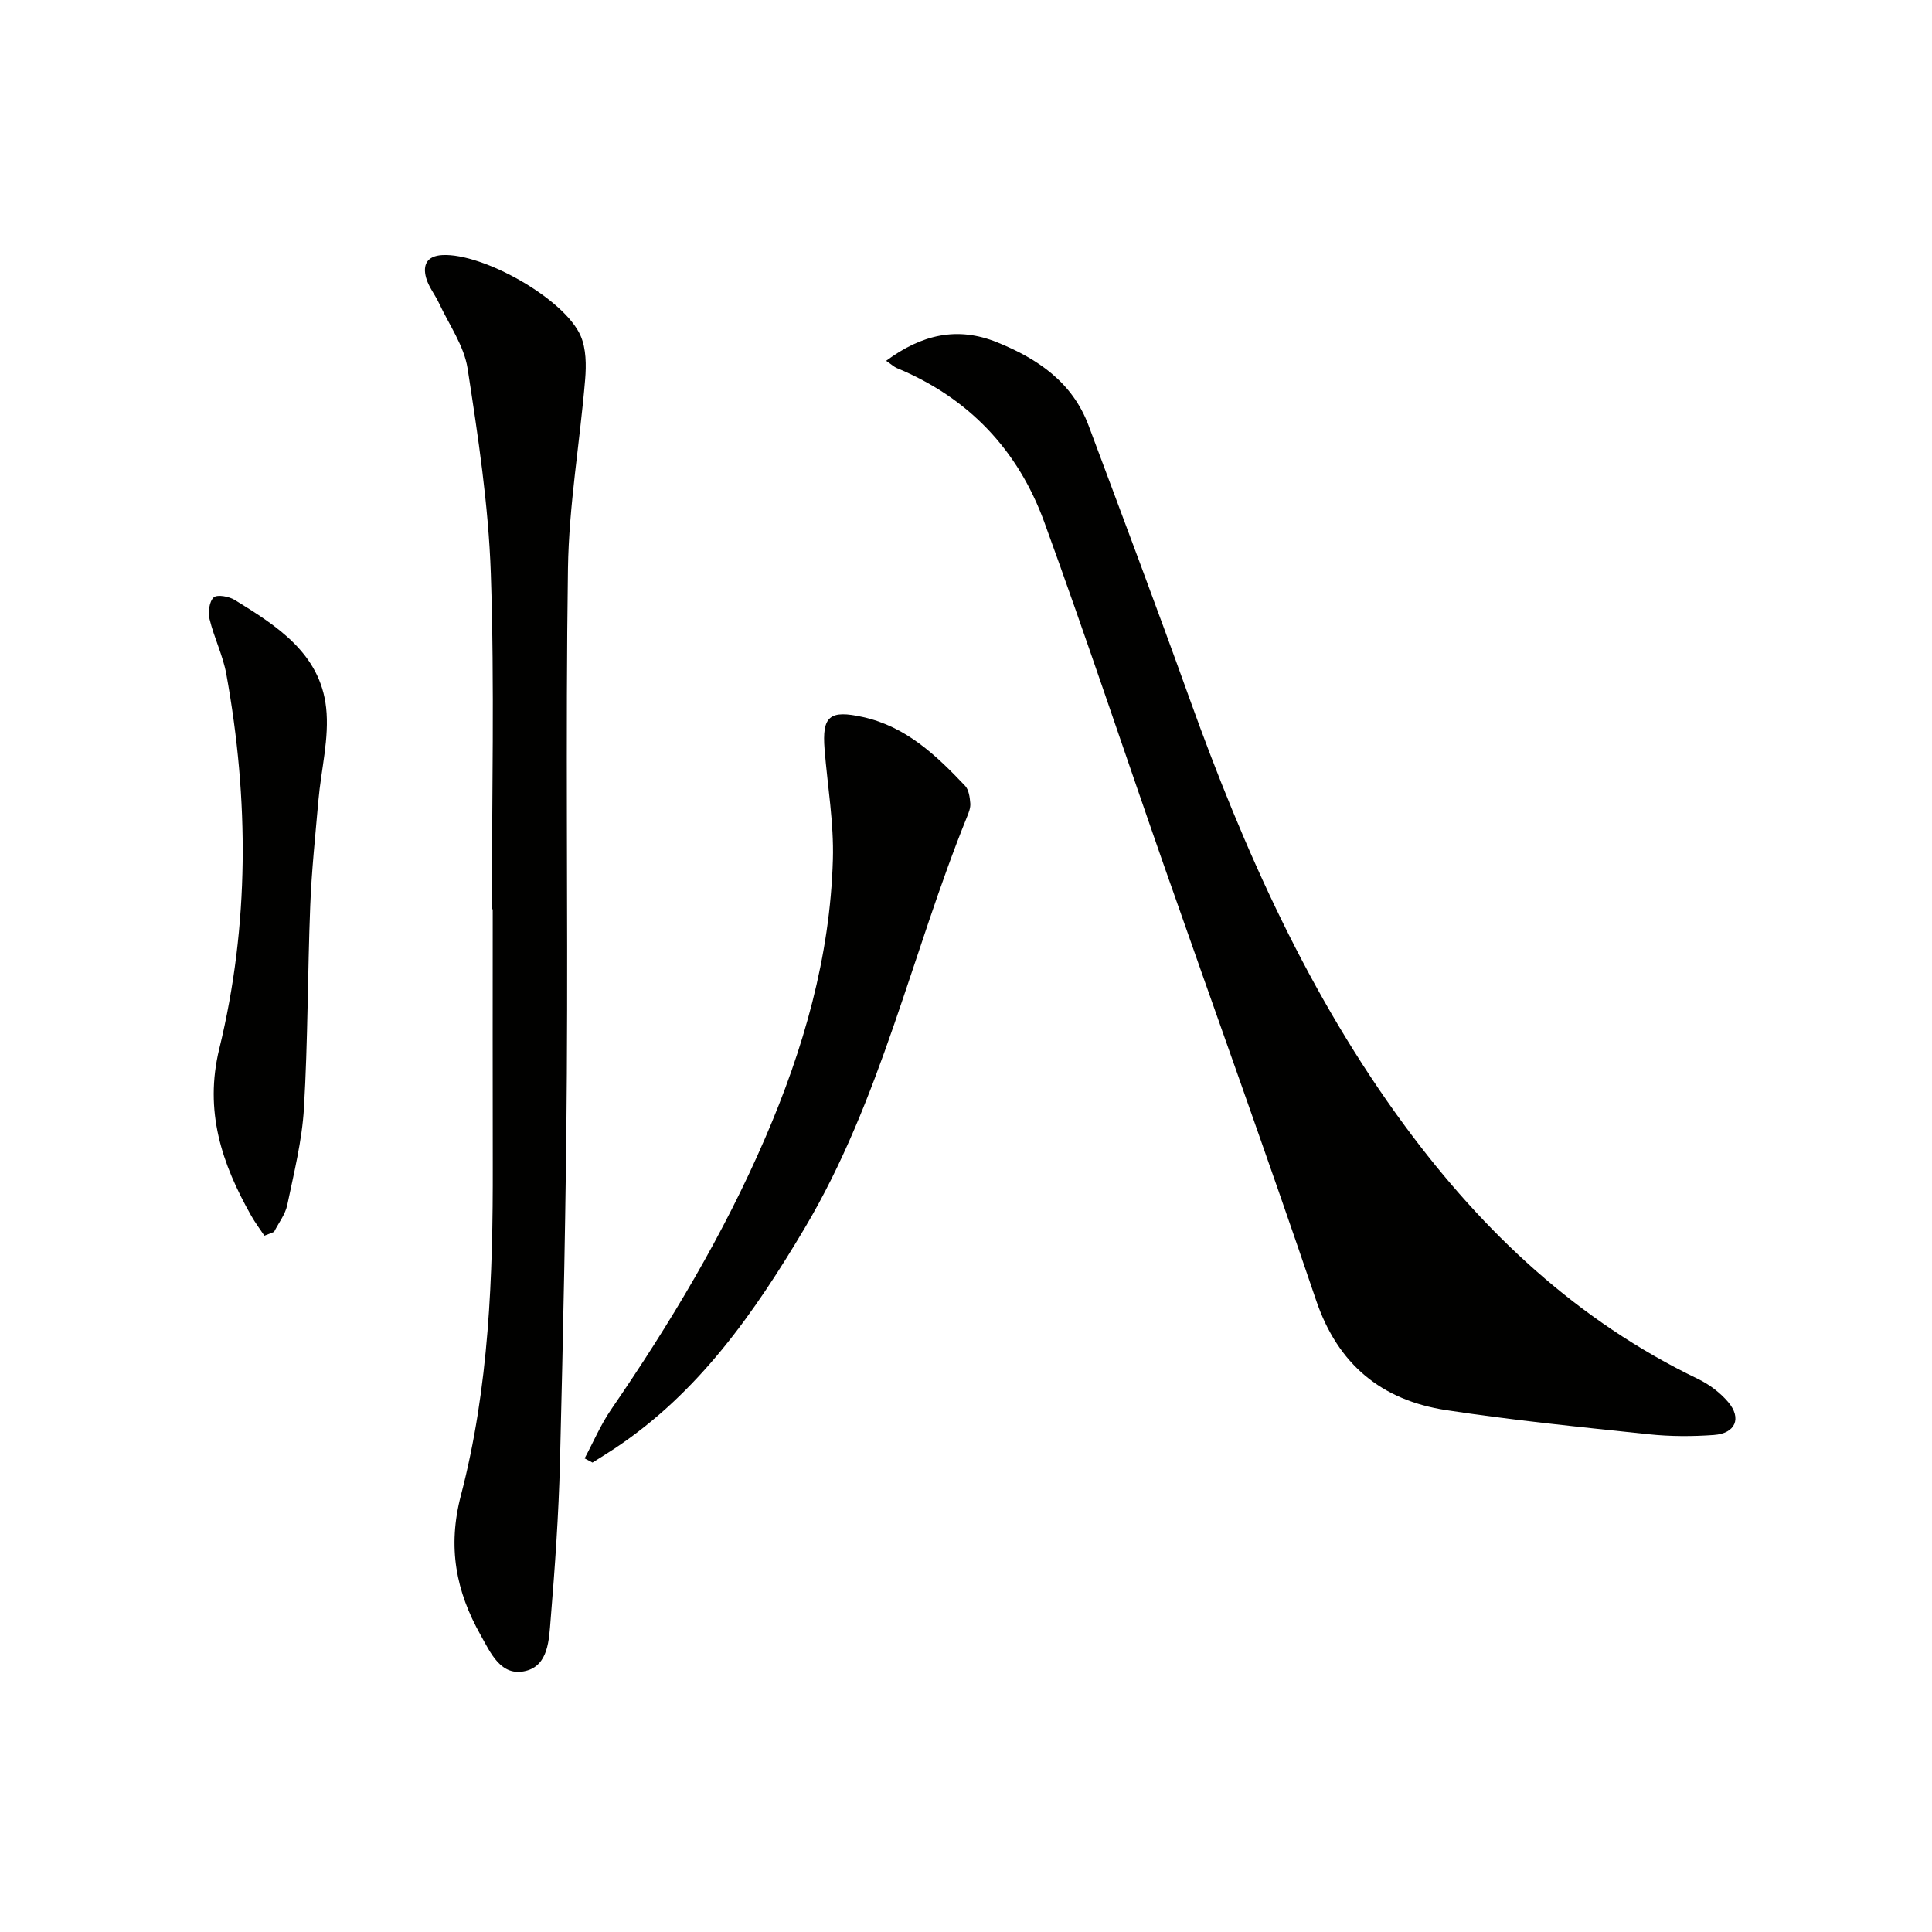
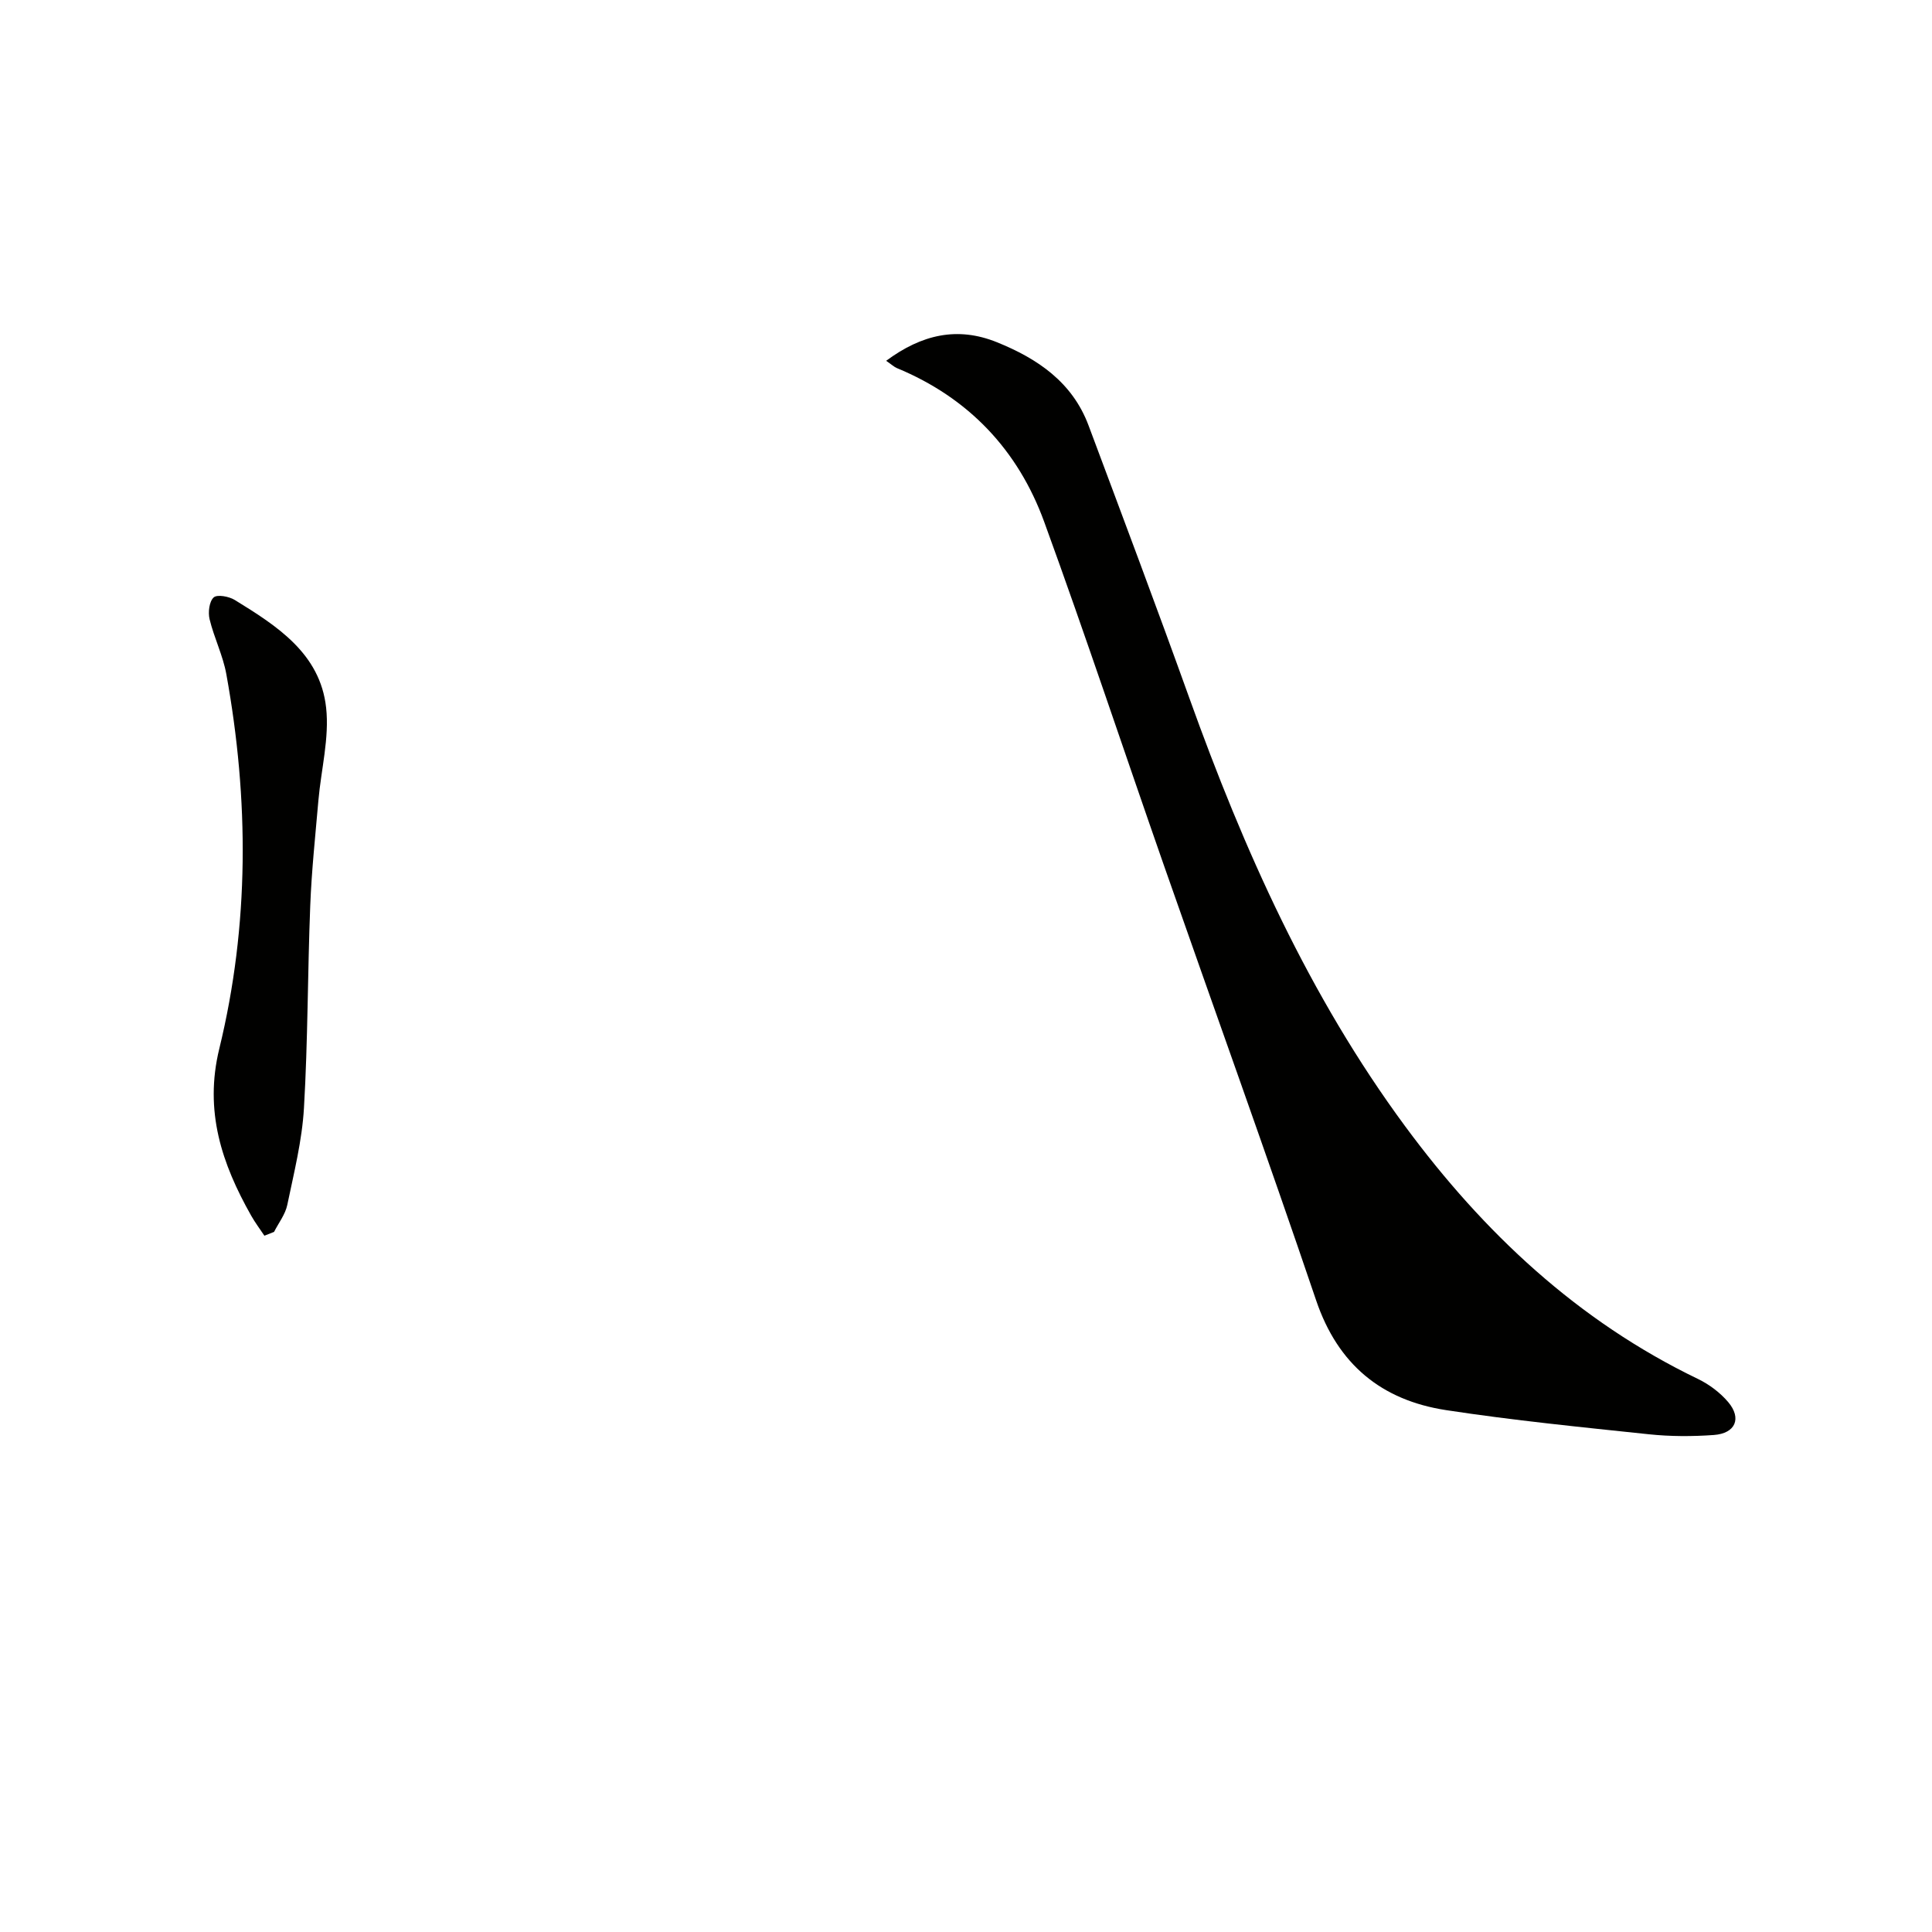
<svg xmlns="http://www.w3.org/2000/svg" enable-background="new 0 0 400 400" viewBox="0 0 400 400">
  <g fill="#010100">
    <path d="m183.47 74.7c7.38-5.47 14.77-7.14 22.92-3.85 8.43 3.4 15.63 8.28 18.98 17.23 7.03 18.8 14.1 37.58 20.88 56.47 11.27 31.4 24.77 61.66 44.7 88.67 16.23 21.99 35.69 40.27 60.58 52.27 2.33 1.12 4.59 2.82 6.26 4.78 2.87 3.38 1.52 6.51-2.96 6.83-4.46.32-9.01.32-13.46-.15-14.01-1.48-28.05-2.87-41.98-5-13.34-2.05-22.39-9.42-26.9-22.73-10.23-30.17-21.05-60.14-31.57-90.21-8.26-23.64-16.15-47.41-24.72-70.94-5.42-14.89-15.66-25.72-30.51-31.86-.57-.24-1.06-.71-2.22-1.51z" />
-     <path d="m101.83 188.26c0-23.17.57-46.35-.21-69.49-.48-14.21-2.64-28.4-4.81-42.48-.73-4.7-3.83-9.04-5.91-13.51-.84-1.8-2.19-3.43-2.69-5.3-.7-2.6.13-4.5 3.39-4.67 8.4-.44 25.32 9.06 28.63 16.76 1.14 2.65 1.16 6.01.92 8.97-1.09 13.07-3.37 26.1-3.56 39.16-.51 34.82 0 69.66-.23 104.49-.18 26.81-.76 53.62-1.42 80.42-.27 10.97-1.05 21.93-1.95 32.86-.33 4.01-.45 9.3-5.12 10.47-5.17 1.29-7.31-3.77-9.37-7.43-5.09-9.05-6.89-18.17-4.07-28.93 5.83-22.31 6.64-45.33 6.59-68.33-.04-17.67-.01-35.33-.01-53-.07.01-.13.01-.18.01z" />
-     <path d="m121.04 301.94c1.8-3.36 3.31-6.93 5.45-10.06 12.25-17.84 23.33-36.33 31.92-56.24 7.96-18.44 13.45-37.53 14.03-57.69.22-7.58-1.11-15.21-1.72-22.81-.55-6.9 1.05-8.21 7.95-6.68 8.92 1.97 15.17 7.93 21.14 14.23.78.83.98 2.39 1.08 3.63.08.94-.34 1.97-.71 2.88-11.43 28.25-17.78 58.49-33.56 85.04-10.44 17.56-21.98 34.12-39.37 45.66-1.51 1-3.05 1.94-4.58 2.91-.53-.29-1.08-.58-1.63-.87z" />
+     <path d="m121.04 301.94z" />
    <path d="m54.74 255.84c-.92-1.38-1.92-2.71-2.73-4.14-6.09-10.77-9.76-21.65-6.61-34.57 6.25-25.64 6.16-51.62 1.46-77.55-.7-3.88-2.54-7.53-3.47-11.39-.34-1.42-.07-3.66.85-4.5.73-.66 3.17-.21 4.37.53 8.73 5.37 17.68 11.08 18.91 22.3.69 6.27-1.04 12.8-1.6 19.21-.63 7.28-1.41 14.55-1.69 21.84-.55 13.95-.48 27.92-1.3 41.85-.39 6.73-2.07 13.4-3.45 20.04-.41 1.97-1.8 3.74-2.74 5.59-.67.27-1.33.53-2 .79z" />
  </g>
</svg>